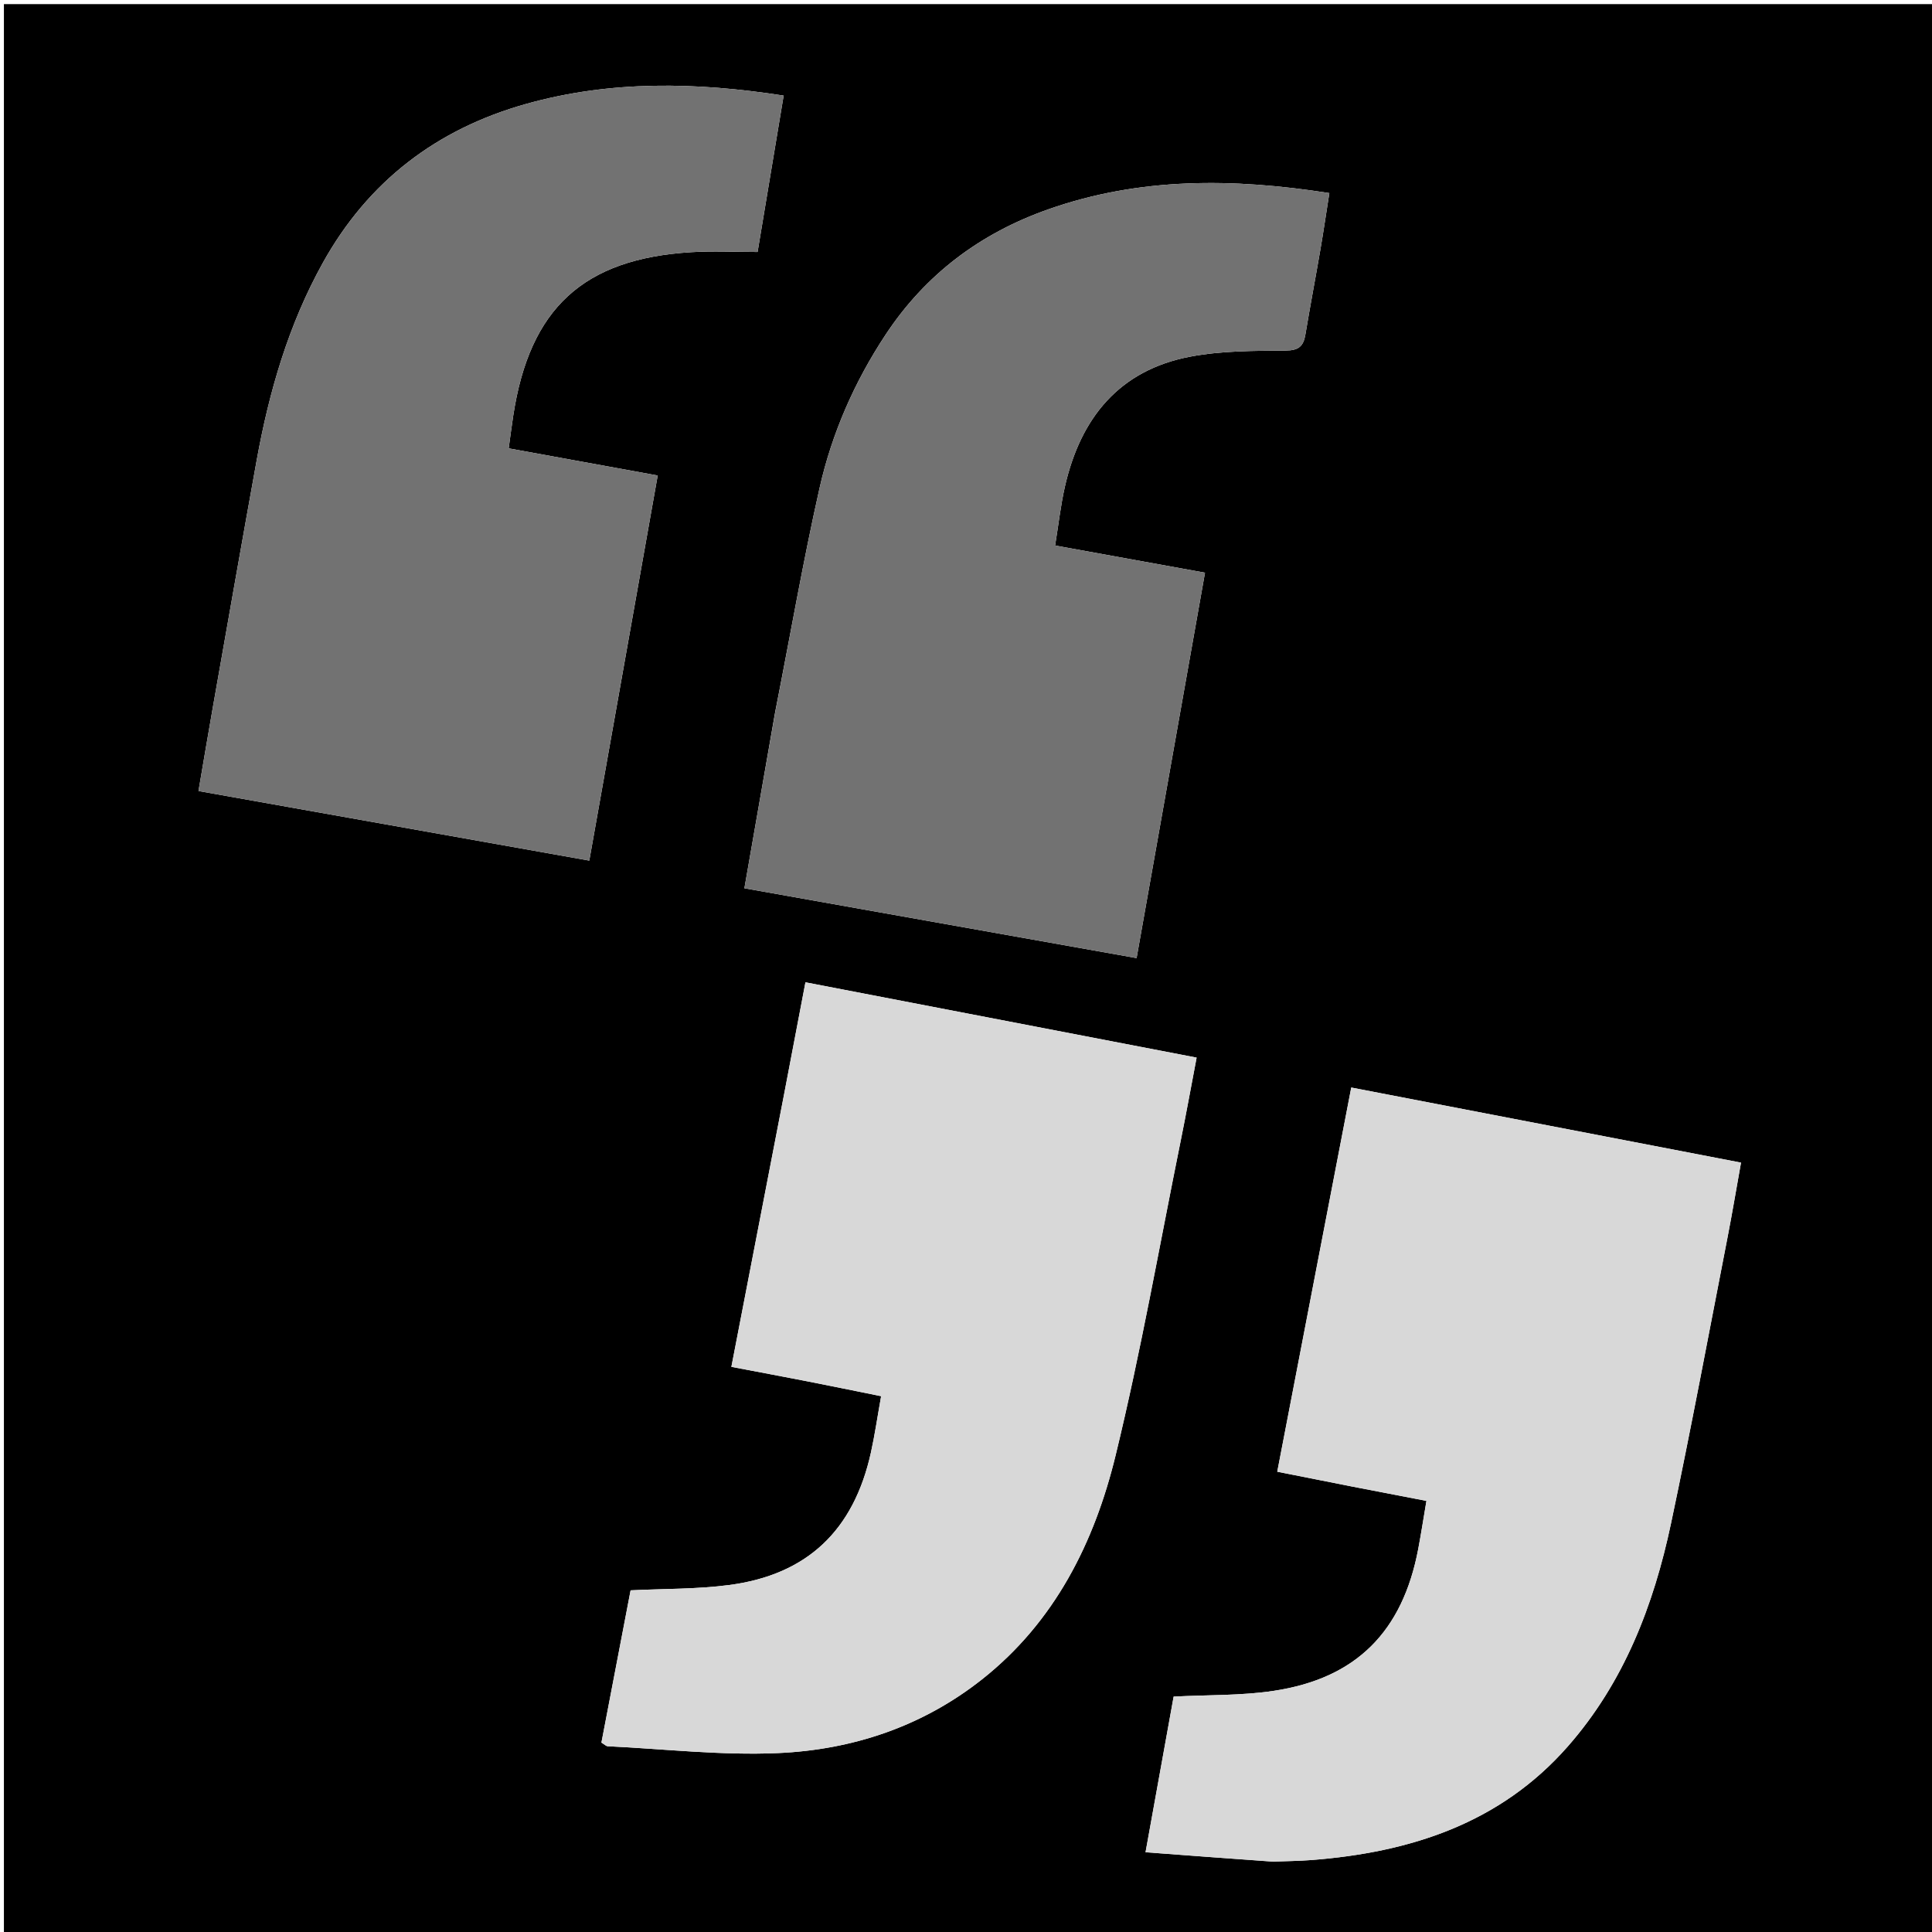
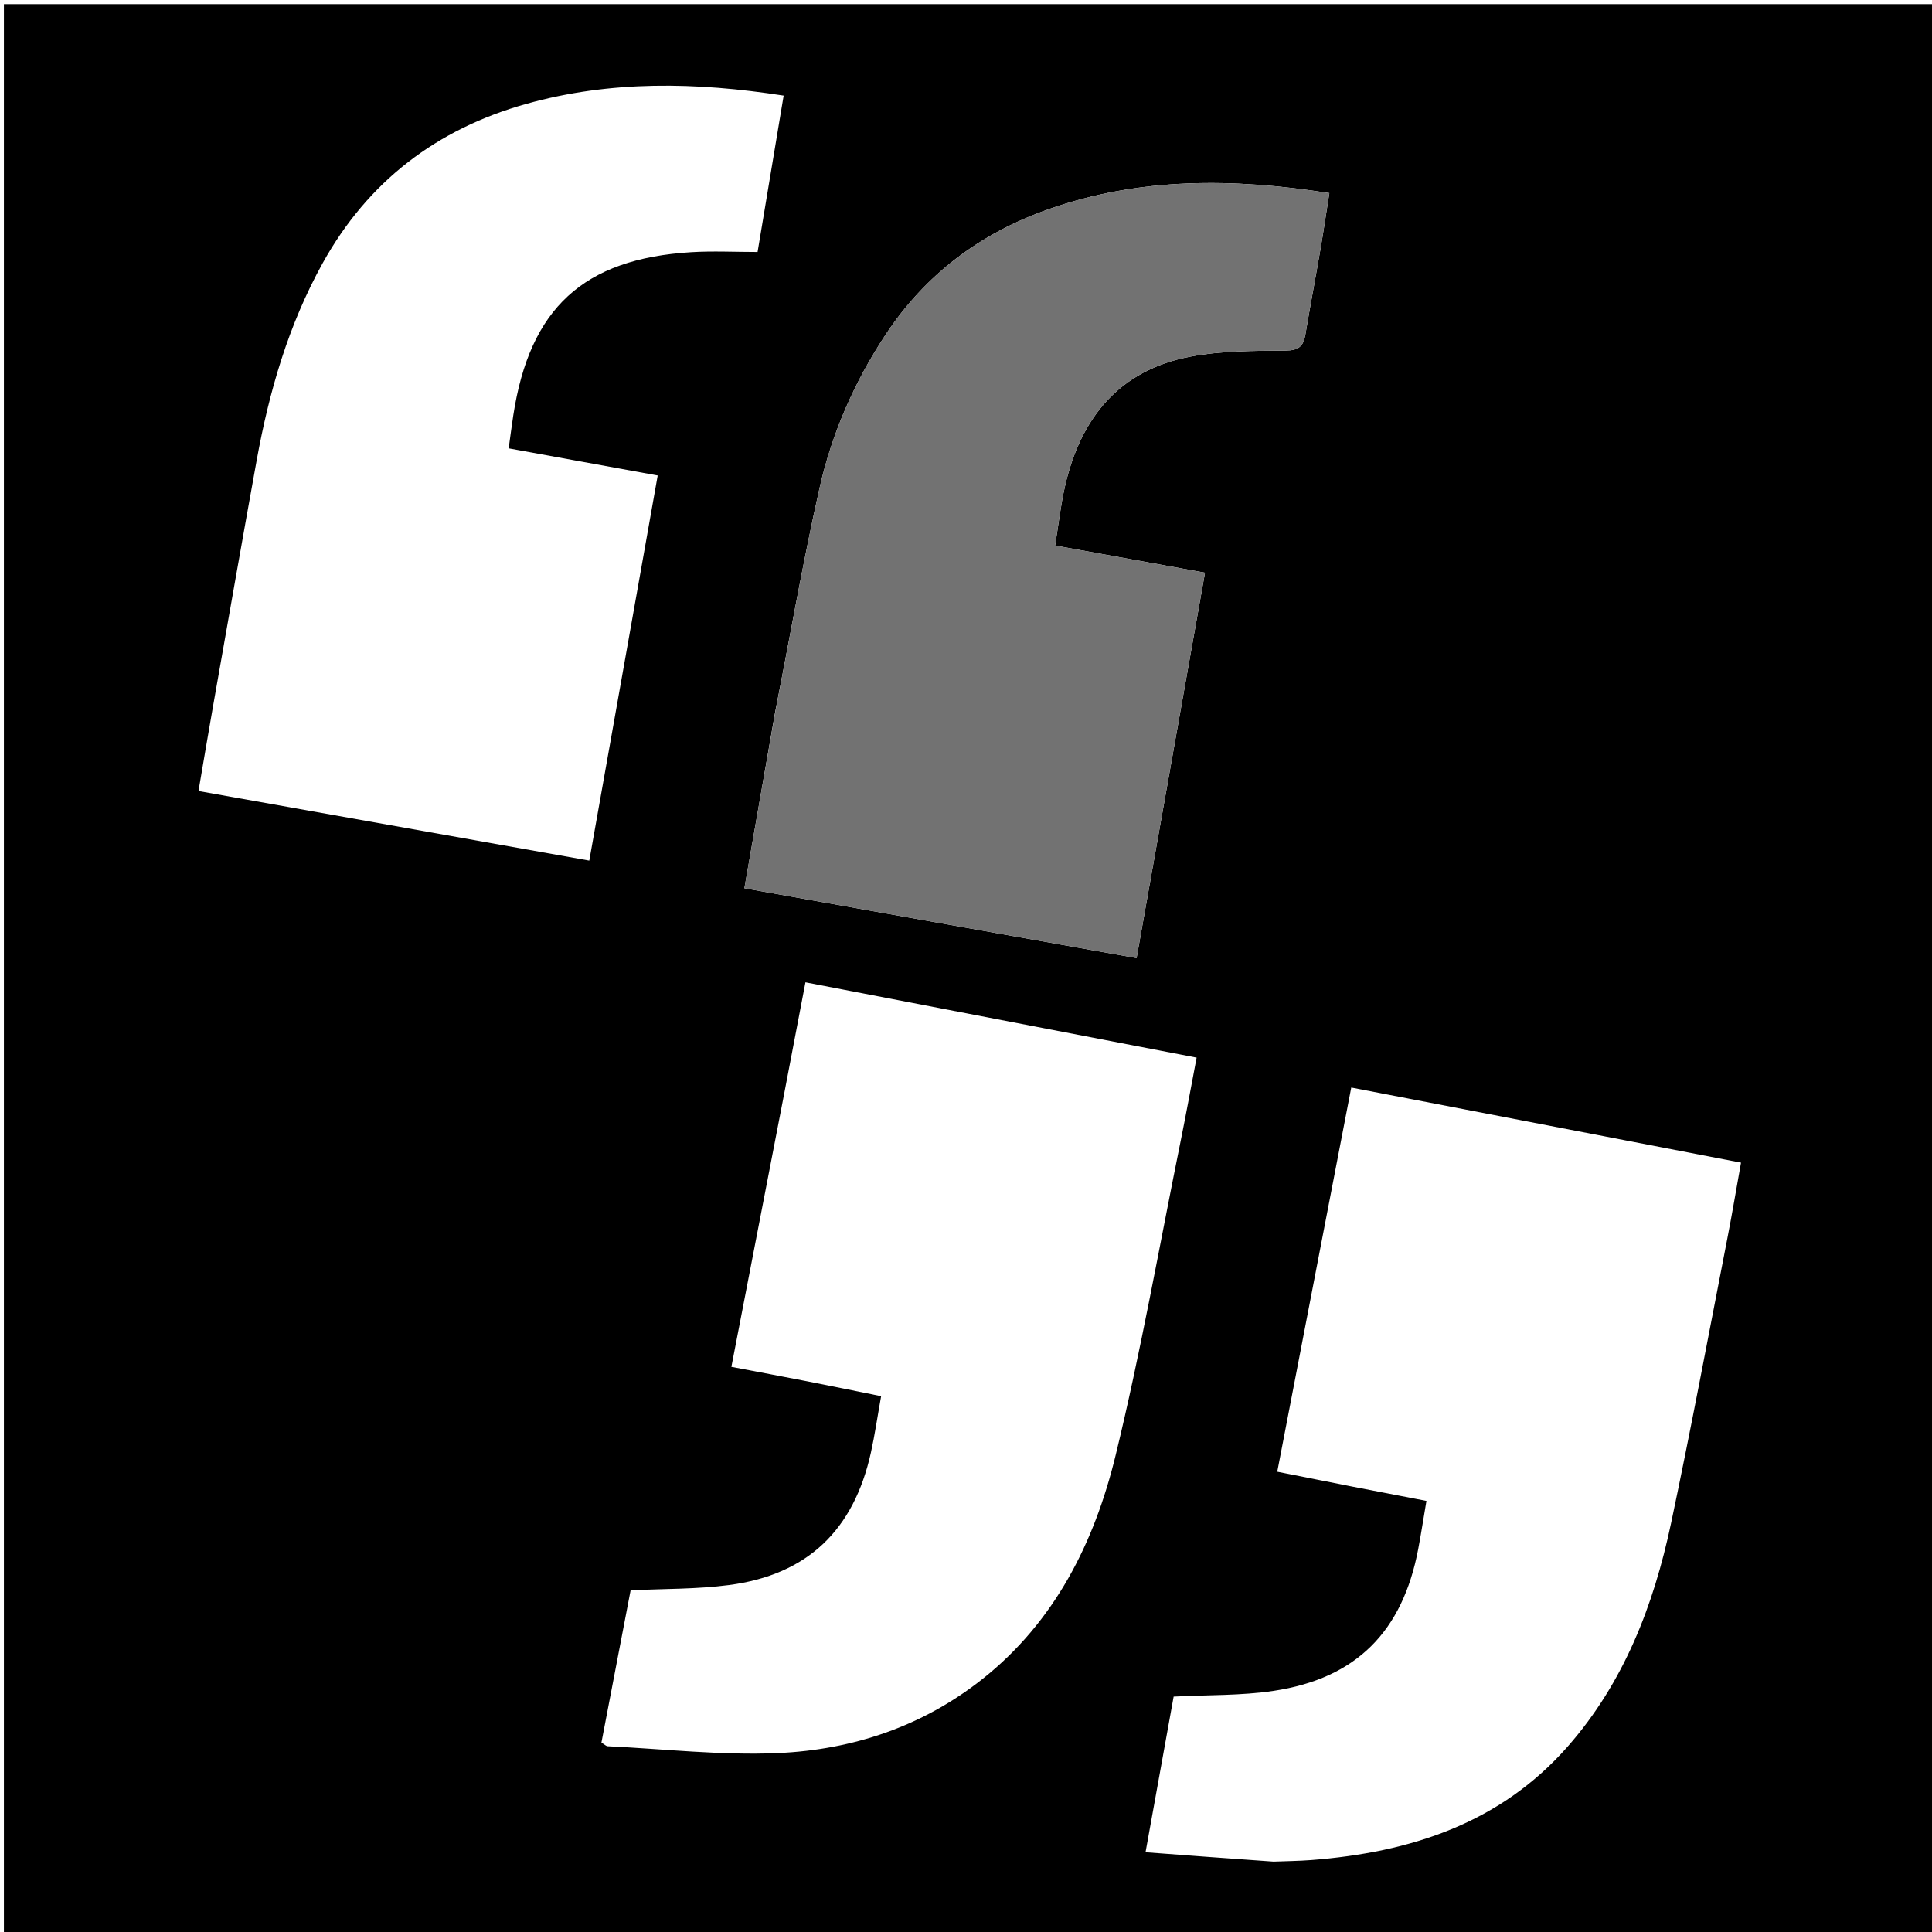
<svg xmlns="http://www.w3.org/2000/svg" version="1.1" id="Layer_1" x="0px" y="0px" width="100%" viewBox="0 0 512 512" enable-background="new 0 0 512 512" xml:space="preserve">
  <path fill="#000000" opacity="1" stroke="none" d=" M294,513   C196.024,513 98.548,513 1.036,513   C1.036,342.399 1.036,171.798 1.036,1.098   C171.56,1.098 342.119,1.098 512.839,1.098   C512.839,171.667 512.839,342.333 512.839,513   C440.131,513 367.315,513 294,513  M207.761,290.132   C203.134,314.065 198.507,337.998 193.822,362.23   C200.969,363.59 207.486,364.801 213.99,366.076   C220.425,367.337 226.848,368.661 233.507,370.005   C232.529,375.459 231.841,380.233 230.804,384.929   C226.244,405.567 213.933,417.327 193.221,420.049   C184.719,421.166 176.05,421.013 167.116,421.454   C164.571,434.735 161.969,448.318 159.384,461.809   C160.206,462.302 160.611,462.751 161.037,462.771   C176.098,463.49 191.208,465.252 206.211,464.584   C225.97,463.705 244.459,457.53 260.255,445.039   C279.534,429.792 290.017,408.8 295.642,385.712   C302.366,358.107 307.271,330.058 312.922,302.193   C314.392,294.945 315.706,287.667 317.115,280.279   C282.229,273.563 247.986,266.97 213.452,260.321   C211.535,270.386 209.733,279.838 207.761,290.132  M337.501,493.347   C340.828,493.216 344.163,493.191 347.48,492.936   C373.699,490.92 397.539,483.253 415.488,462.815   C430.369,445.87 438.246,425.41 442.841,403.698   C448.159,378.57 452.861,353.311 457.781,328.099   C459.066,321.517 460.167,314.9 461.387,308.107   C426.658,301.417 392.557,294.847 358.097,288.208   C351.529,322.306 345.05,355.939 338.485,390.019   C345.402,391.391 351.882,392.691 358.368,393.96   C364.829,395.224 371.297,396.457 378.021,397.754   C377.235,402.379 376.61,406.465 375.84,410.523   C371.686,432.397 359.416,444.794 337.571,448.088   C328.935,449.39 320.065,449.143 311.028,449.616   C308.643,462.825 306.207,476.32 303.58,490.866   C315.024,491.725 325.763,492.531 337.501,493.347  M205.389,188.891   C202.709,204.246 200.028,219.602 197.27,235.398   C232.139,241.606 266.5,247.723 301.209,253.902   C307.302,219.578 313.282,185.889 319.338,151.769   C305.856,149.325 293.014,146.997 279.614,144.568   C280.522,139.009 281.086,133.893 282.223,128.907   C286.348,110.811 296.554,98.106 315.401,94.518   C323.648,92.948 332.255,92.974 340.703,92.905   C344.202,92.877 345.426,91.738 345.943,88.647   C347.205,81.114 348.633,73.61 349.926,66.082   C350.757,61.246 351.466,56.39 352.289,51.167   C326.684,47.174 302.011,46.949 277.803,55.475   C259.778,61.823 245.259,72.706 234.689,88.701   C226.439,101.187 220.473,114.797 217.201,129.301   C212.809,148.767 209.421,168.459 205.389,188.891  M164.523,181.051   C167.748,162.892 170.973,144.734 174.298,126.012   C160.951,123.581 148.116,121.242 134.804,118.817   C135.25,115.611 135.601,112.856 136.021,110.111   C140.375,81.688 154.59,68.571 183.195,66.83   C188.938,66.48 194.72,66.779 200.766,66.779   C203.109,52.727 205.365,39.194 207.676,25.332   C184.475,21.741 161.858,21.26 139.491,27.524   C115.757,34.171 97.553,48.041 85.523,69.714   C76.452,86.056 71.326,103.742 68.018,122.007   C64.086,143.725 60.283,165.465 56.448,187.2   C55.138,194.623 53.898,202.059 52.602,209.63   C87.557,215.853 121.635,221.921 156.167,228.07   C158.956,212.343 161.655,197.12 164.523,181.051  z" />
-   <path fill="#D8D8D8" opacity="1" stroke="none" d=" M207.847,289.712   C209.733,279.838 211.535,270.386 213.452,260.321   C247.986,266.97 282.229,273.563 317.115,280.279   C315.706,287.667 314.392,294.945 312.922,302.193   C307.271,330.058 302.366,358.107 295.642,385.712   C290.017,408.8 279.534,429.792 260.255,445.039   C244.459,457.53 225.97,463.705 206.211,464.584   C191.208,465.252 176.098,463.49 161.037,462.771   C160.611,462.751 160.206,462.302 159.384,461.809   C161.969,448.318 164.571,434.735 167.116,421.454   C176.05,421.013 184.719,421.166 193.221,420.049   C213.933,417.327 226.244,405.567 230.804,384.929   C231.841,380.233 232.529,375.459 233.507,370.005   C226.848,368.661 220.425,367.337 213.99,366.076   C207.486,364.801 200.969,363.59 193.822,362.23   C198.507,337.998 203.134,314.065 207.847,289.712  z" />
-   <path fill="#D8D8D8" opacity="1" stroke="none" d=" M337.001,493.342   C325.763,492.531 315.024,491.725 303.58,490.866   C306.207,476.32 308.643,462.825 311.028,449.616   C320.065,449.143 328.935,449.39 337.571,448.088   C359.416,444.794 371.686,432.397 375.84,410.523   C376.61,406.465 377.235,402.379 378.021,397.754   C371.297,396.457 364.829,395.224 358.368,393.96   C351.882,392.691 345.402,391.391 338.485,390.019   C345.05,355.939 351.529,322.306 358.097,288.208   C392.557,294.847 426.658,301.417 461.387,308.107   C460.167,314.9 459.066,321.517 457.781,328.099   C452.861,353.311 448.159,378.57 442.841,403.698   C438.246,425.41 430.369,445.87 415.488,462.815   C397.539,483.253 373.699,490.92 347.48,492.936   C344.163,493.191 340.828,493.216 337.001,493.342  z" />
  <path fill="#727272" opacity="1" stroke="none" d=" M205.495,188.473   C209.421,168.459 212.809,148.767 217.201,129.301   C220.473,114.797 226.439,101.187 234.689,88.701   C245.259,72.706 259.778,61.823 277.803,55.475   C302.011,46.949 326.684,47.174 352.289,51.167   C351.466,56.39 350.757,61.246 349.926,66.082   C348.633,73.61 347.205,81.114 345.943,88.647   C345.426,91.738 344.202,92.877 340.703,92.905   C332.255,92.974 323.648,92.948 315.401,94.518   C296.554,98.106 286.348,110.811 282.223,128.907   C281.086,133.893 280.522,139.009 279.614,144.568   C293.014,146.997 305.856,149.325 319.338,151.769   C313.282,185.889 307.302,219.578 301.209,253.902   C266.5,247.723 232.139,241.606 197.27,235.398   C200.028,219.602 202.709,204.246 205.495,188.473  z" />
-   <path fill="#727272" opacity="1" stroke="none" d=" M164.438,181.474   C161.655,197.12 158.956,212.343 156.167,228.07   C121.635,221.921 87.557,215.853 52.602,209.63   C53.898,202.059 55.138,194.623 56.448,187.2   C60.283,165.465 64.086,143.725 68.018,122.007   C71.326,103.742 76.452,86.056 85.523,69.714   C97.553,48.041 115.757,34.171 139.491,27.524   C161.858,21.26 184.475,21.741 207.676,25.332   C205.365,39.194 203.109,52.727 200.766,66.779   C194.72,66.779 188.938,66.48 183.195,66.83   C154.59,68.571 140.375,81.688 136.021,110.111   C135.601,112.856 135.25,115.611 134.804,118.817   C148.116,121.242 160.951,123.581 174.298,126.012   C170.973,144.734 167.748,162.892 164.438,181.474  z" />
</svg>